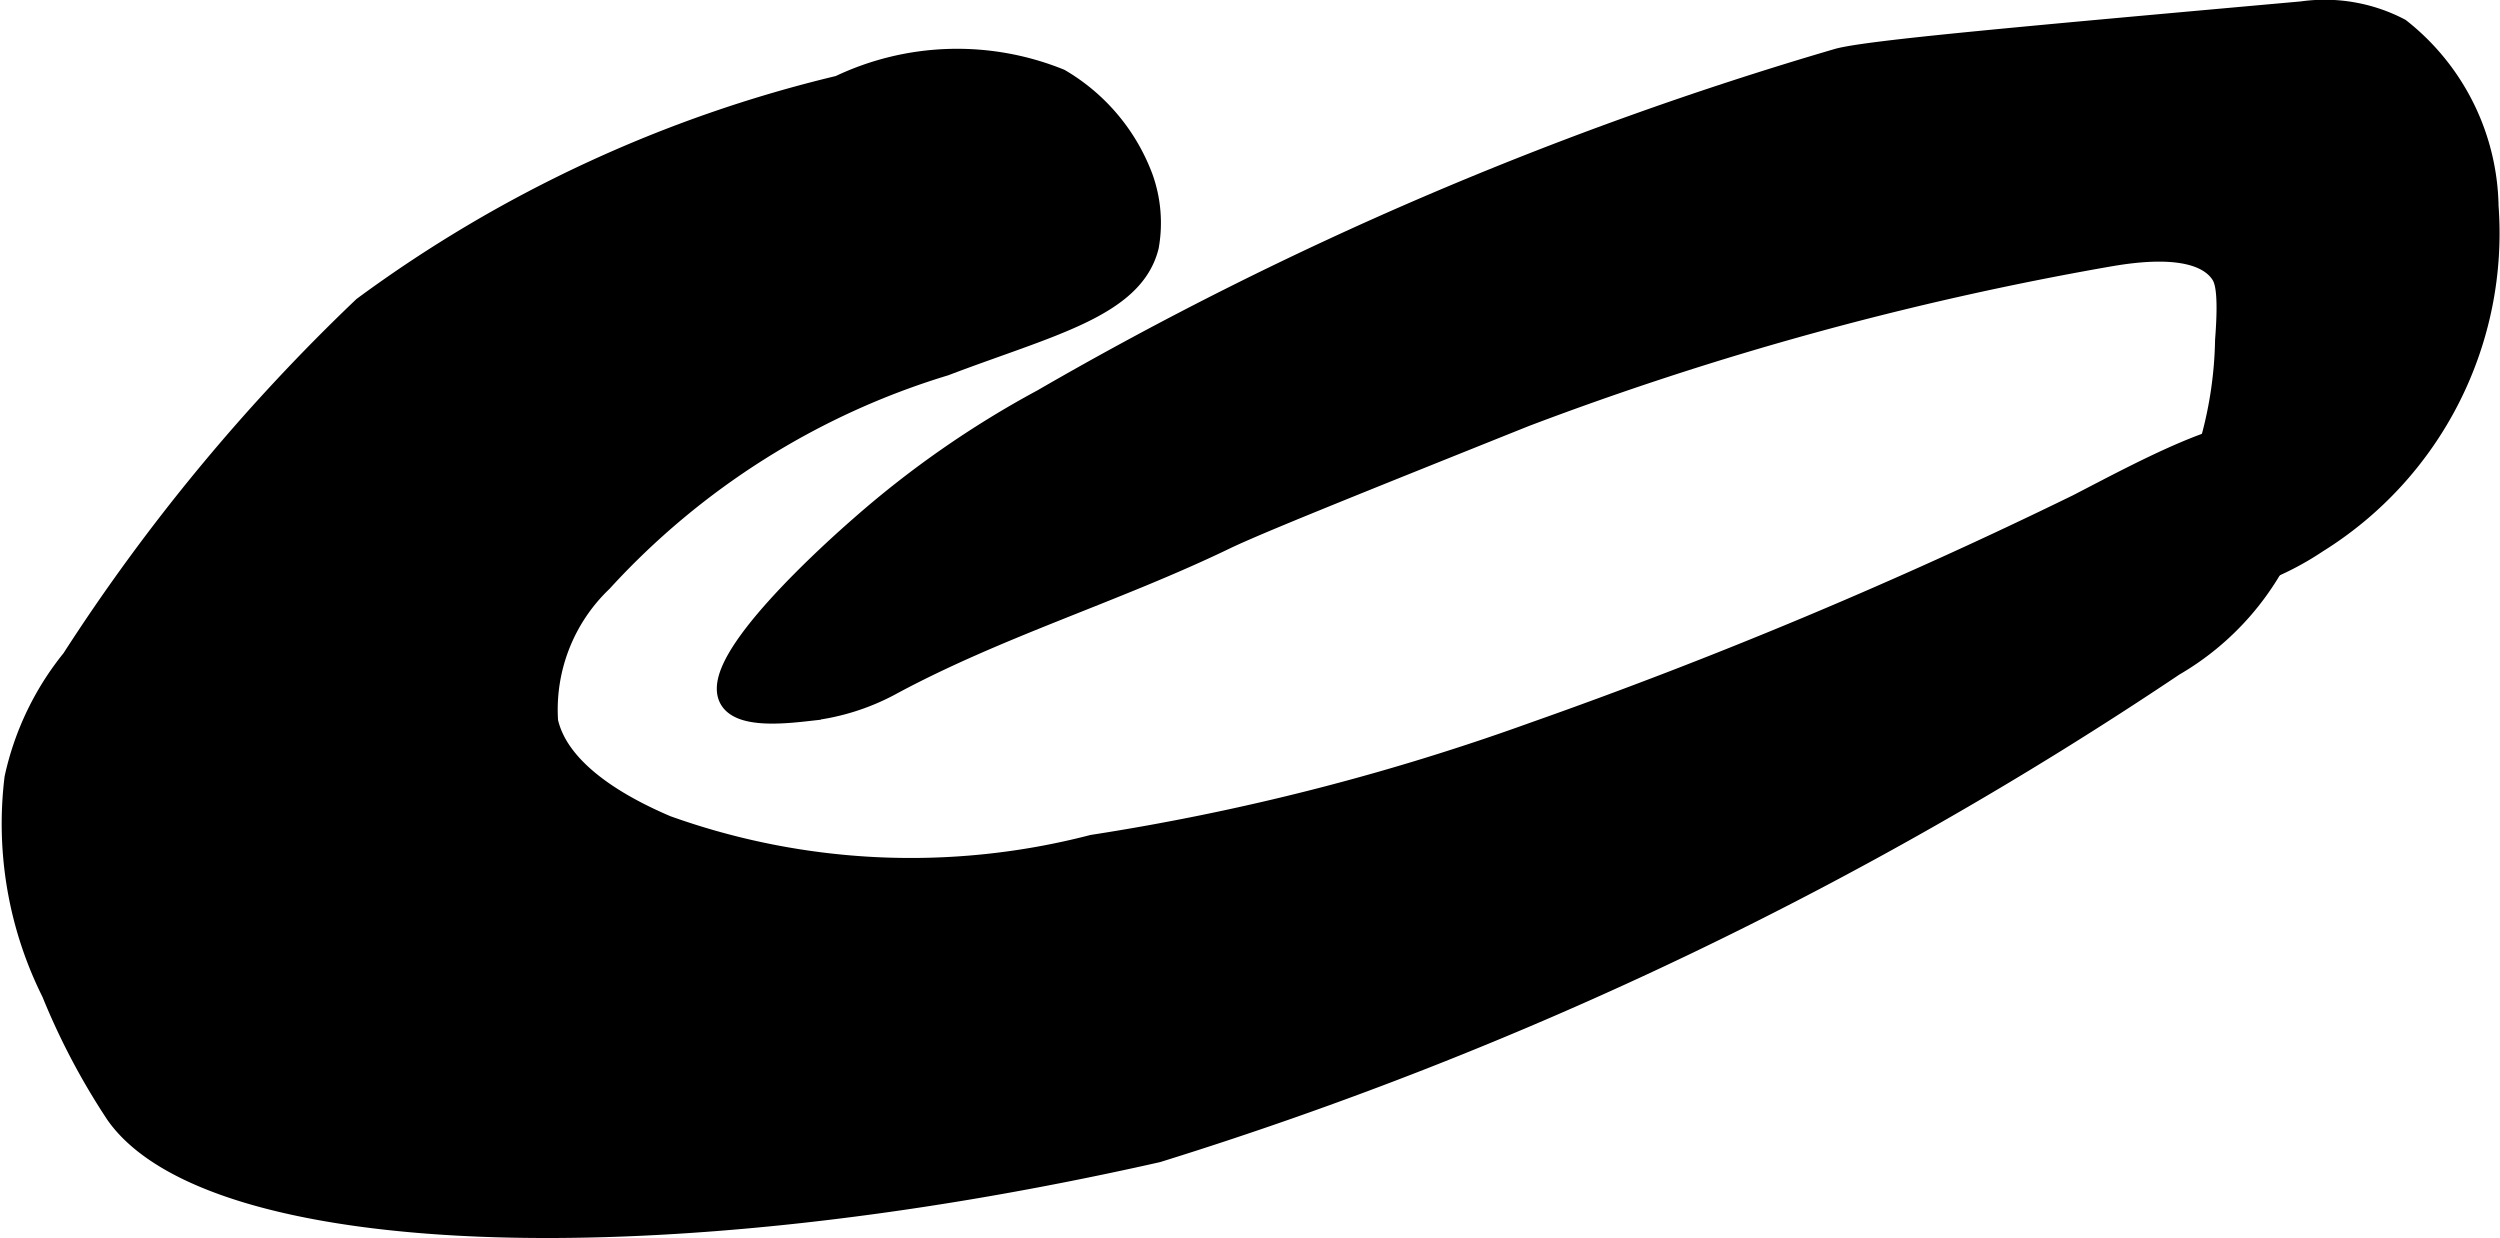
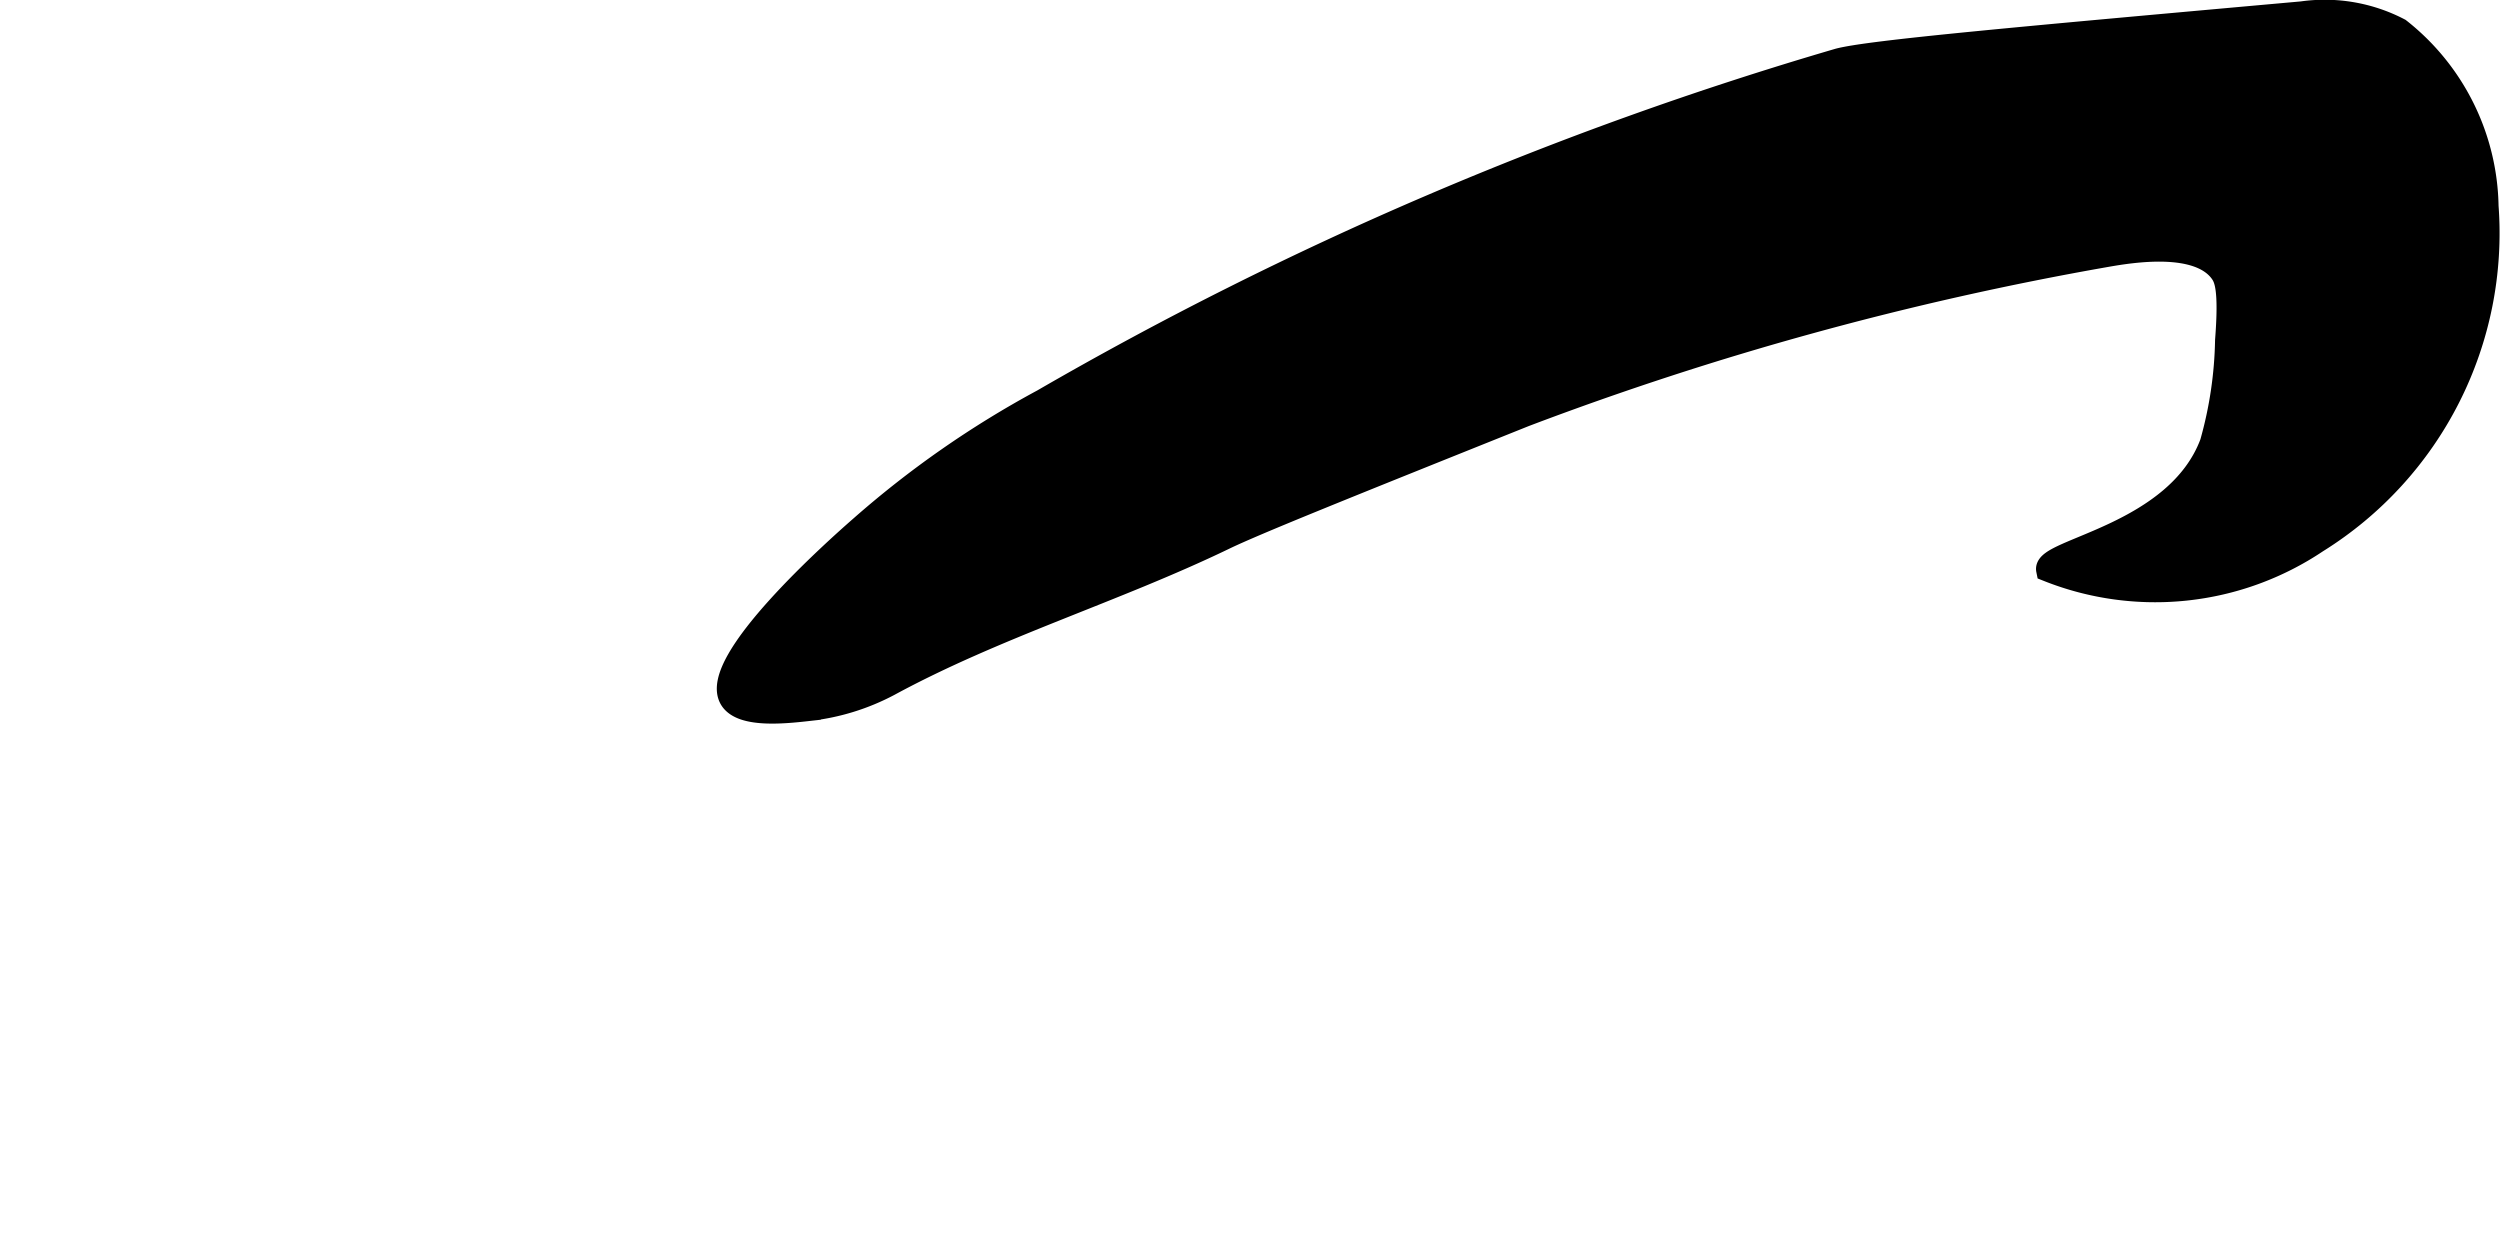
<svg xmlns="http://www.w3.org/2000/svg" version="1.1" width="5.559mm" height="2.753mm" viewBox="0 0 15.758 7.803">
  <defs>
    <style type="text/css">
      .a {
        stroke: #000;
        stroke-miterlimit: 10;
        stroke-width: 0.15px;
      }
    </style>
  </defs>
  <path class="a" d="M6.575,2.526a6.153,6.153,0,0,0-1.144.796c-.164.143-.959.852-.822,1.081.068.114.348.082.49.066a1.409,1.409,0,0,0,.504-.156c.675-.366,1.419-.588,2.11-.921.196-.095.764-.323,1.899-.778a20.169,20.169,0,0,1,3.664-1.006c.166-.029.582-.096.727.106.029.041.059.108.034.431a2.538,2.538,0,0,1-.096.647c-.216.583-1.057.676-1.032.799A1.826,1.826,0,0,0,14.602,3.411a2.287,2.287,0,0,0,1.072-2.111,1.446,1.446,0,0,0-.552-1.112,1.013,1.013,0,0,0-.611-.105c-1.815.163-2.722.244-2.921.296A22.806,22.806,0,0,0,6.575,2.526Z" />
-   <path class="a" d="M2.295,1.942A12.164,12.164,0,0,0,.461,4.161a1.786,1.786,0,0,0-.358.745A2.371,2.371,0,0,0,.336,6.252a4.337,4.337,0,0,0,.404.766c.581.822,3.293.97,6.553.234a24.591,24.591,0,0,0,6.404-3.064,1.704,1.704,0,0,0,.723-.83c.034-.094.159-.436.021-.574-.204-.206-.866.159-1.34.404A32.113,32.113,0,0,1,9.664,4.628a14.899,14.899,0,0,1-2.775.708,4.569,4.569,0,0,1-2.691-.122c-.617-.263-.726-.538-.755-.665A1.126,1.126,0,0,1,3.788,3.659a4.835,4.835,0,0,1,2.165-1.365c.657-.25,1.184-.366,1.277-.745a.835.835,0,0,0-.036-.425A1.2,1.2,0,0,0,6.676.507,1.716,1.716,0,0,0,5.293.55,8.303,8.303,0,0,0,2.295,1.942Z" />
</svg>